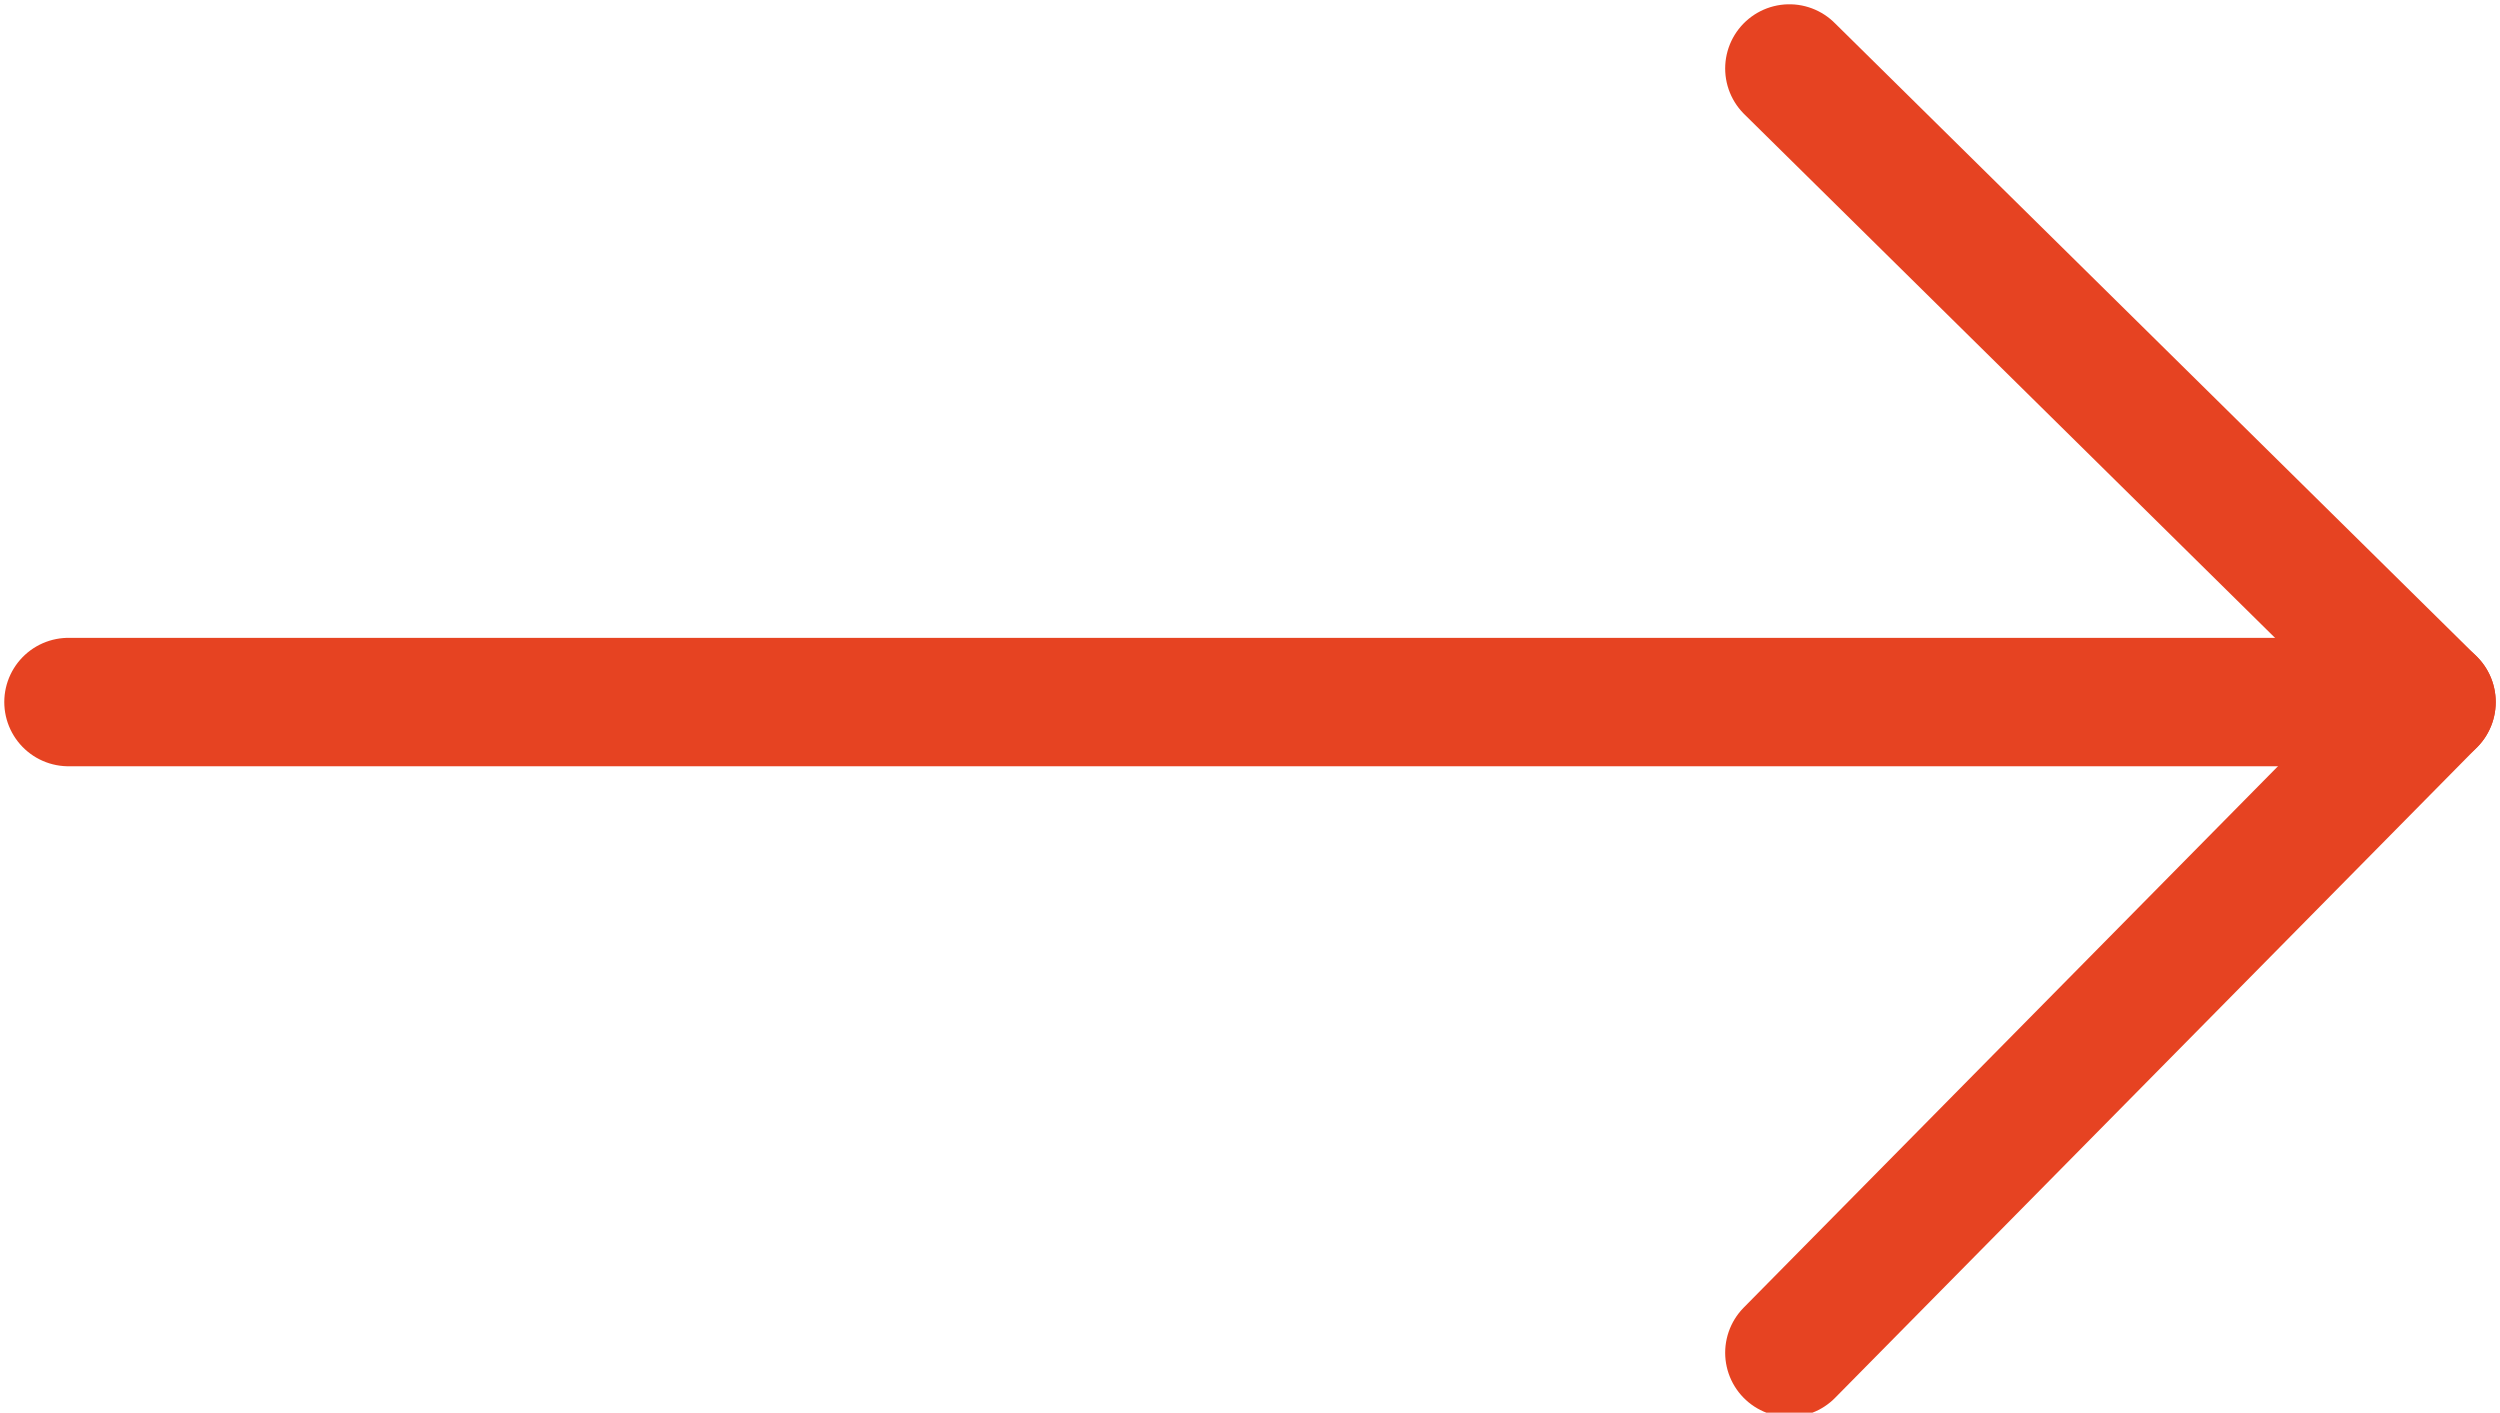
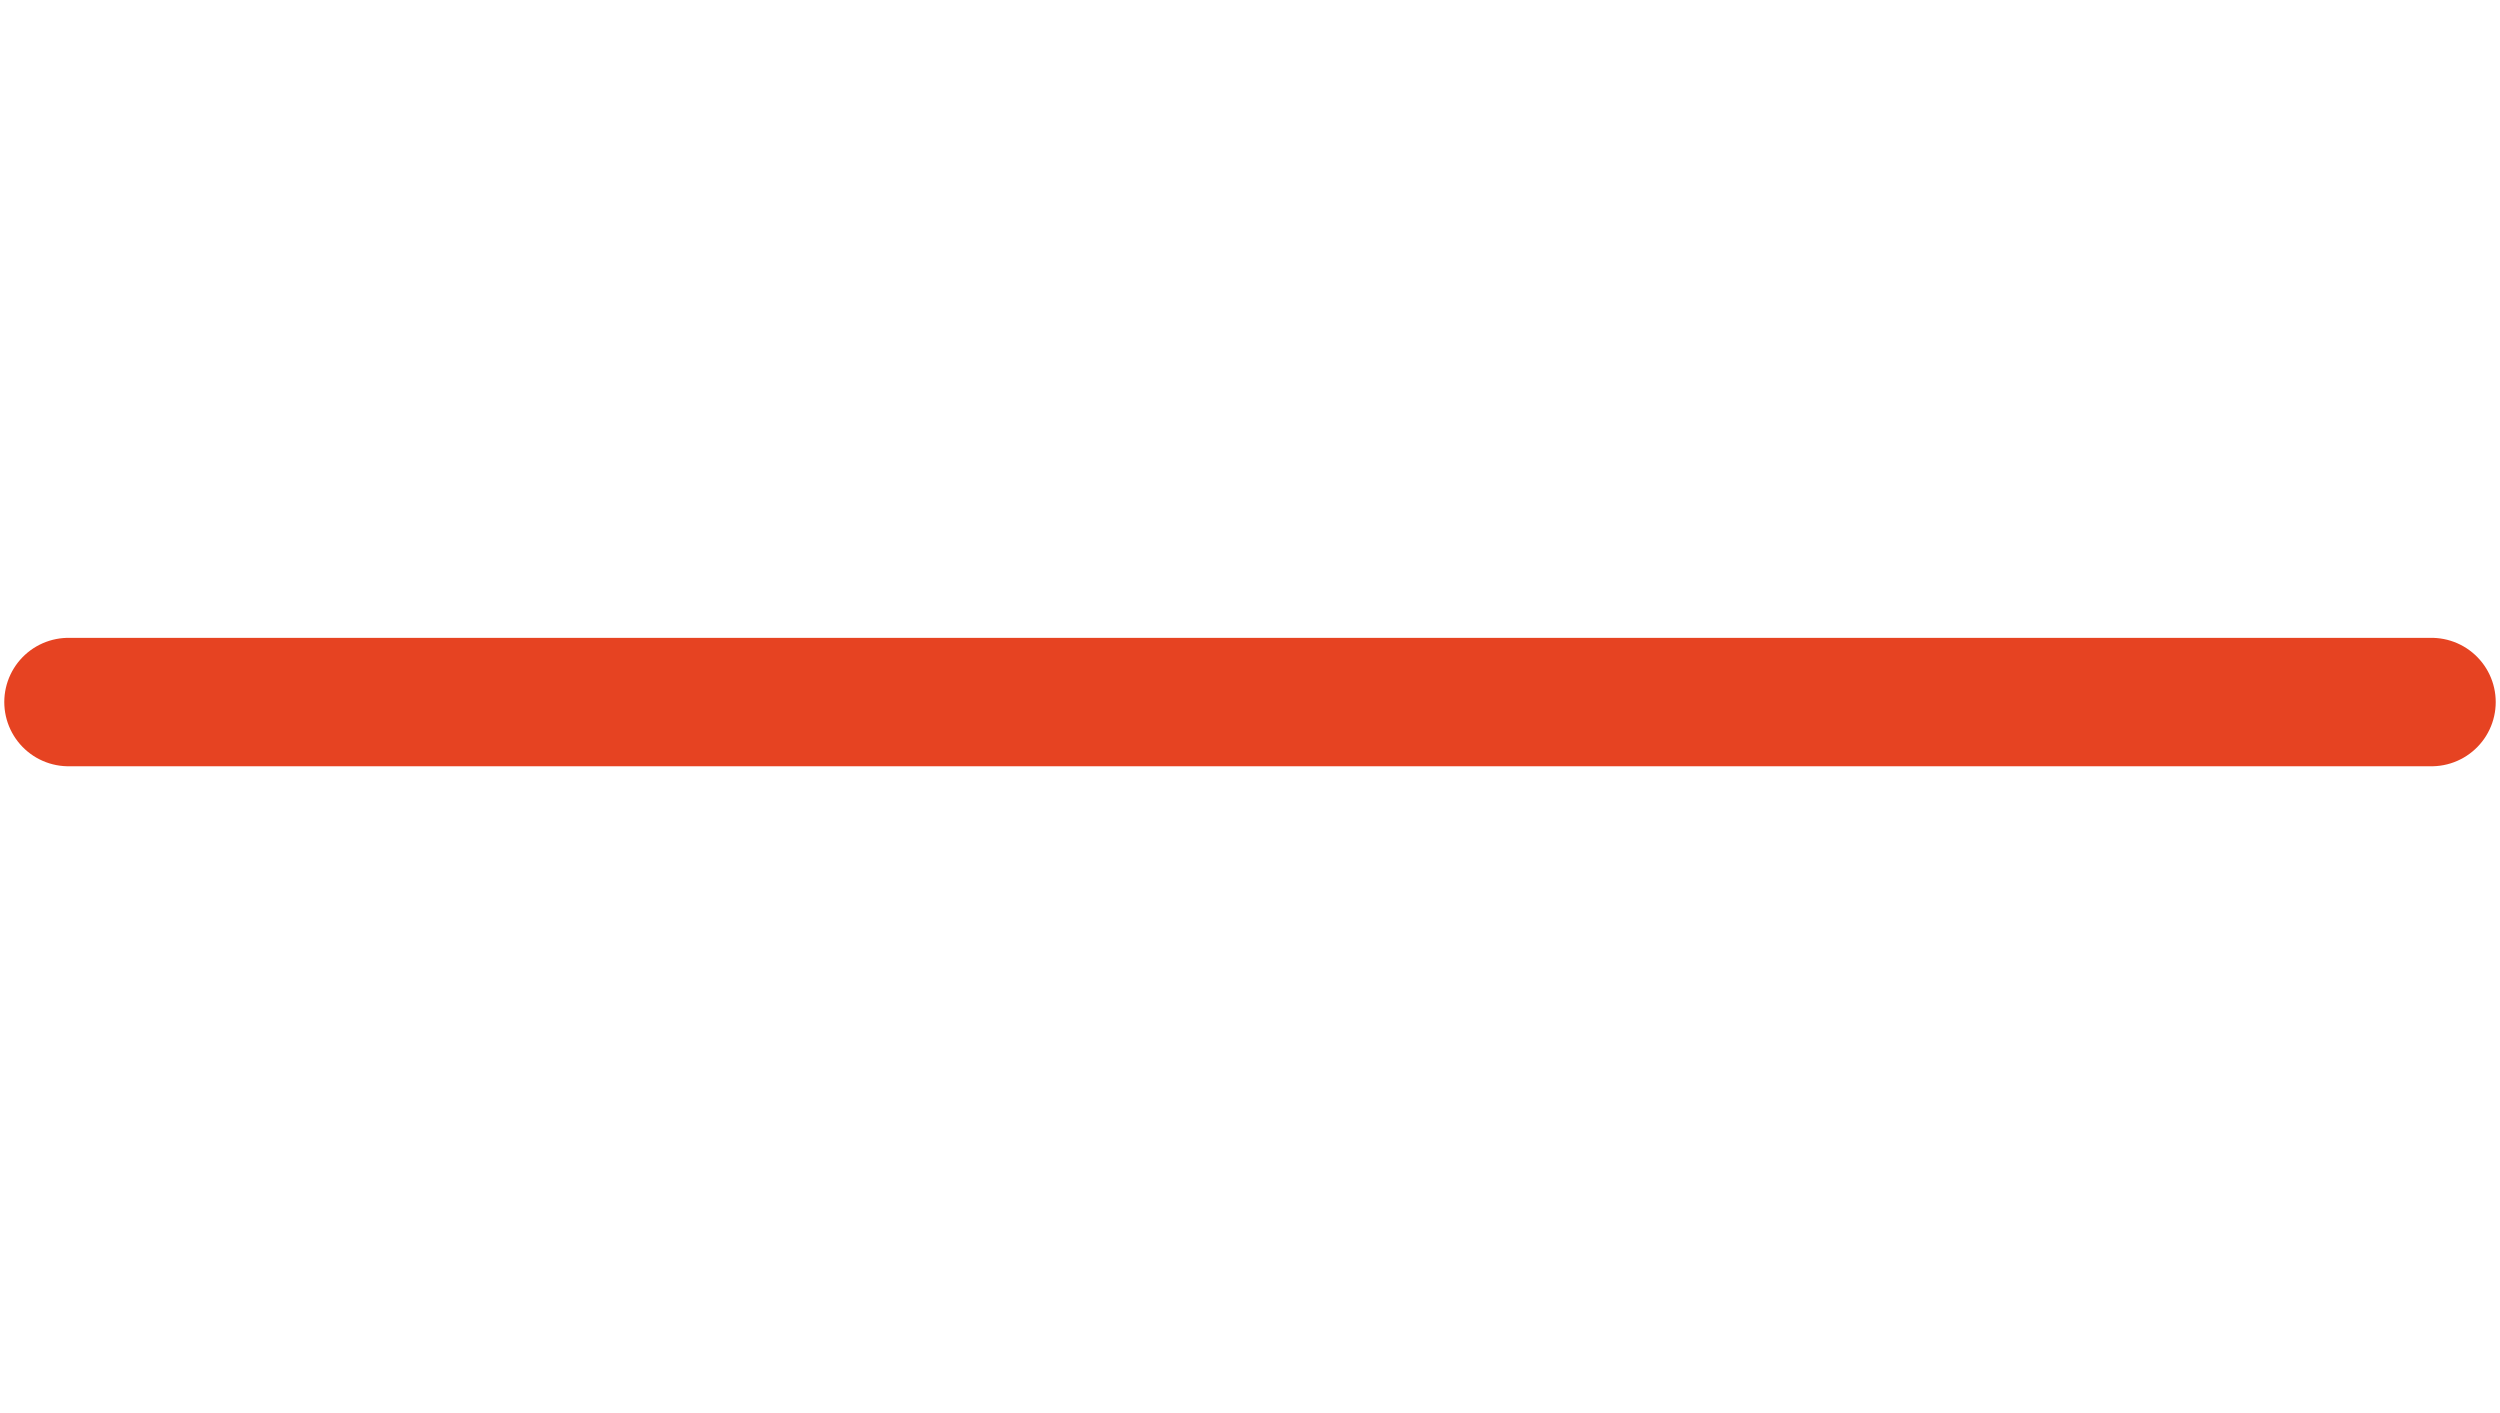
<svg xmlns="http://www.w3.org/2000/svg" id="Layer_1" data-name="Layer 1" version="1.1" viewBox="0 0 29.2 16.5">
  <defs>
    <style>
      .cls-1 {
        fill: none;
        stroke: #e64322;
        stroke-linecap: round;
        stroke-linejoin: round;
        stroke-width: 1.5px;
      }
    </style>
  </defs>
-   <polyline class="cls-1" points="20.9 15.8 28.4 8.2 20.9 .8" />
  <line class="cls-1" x1="28.4" y1="8.2" x2=".8" y2="8.2" />
</svg>